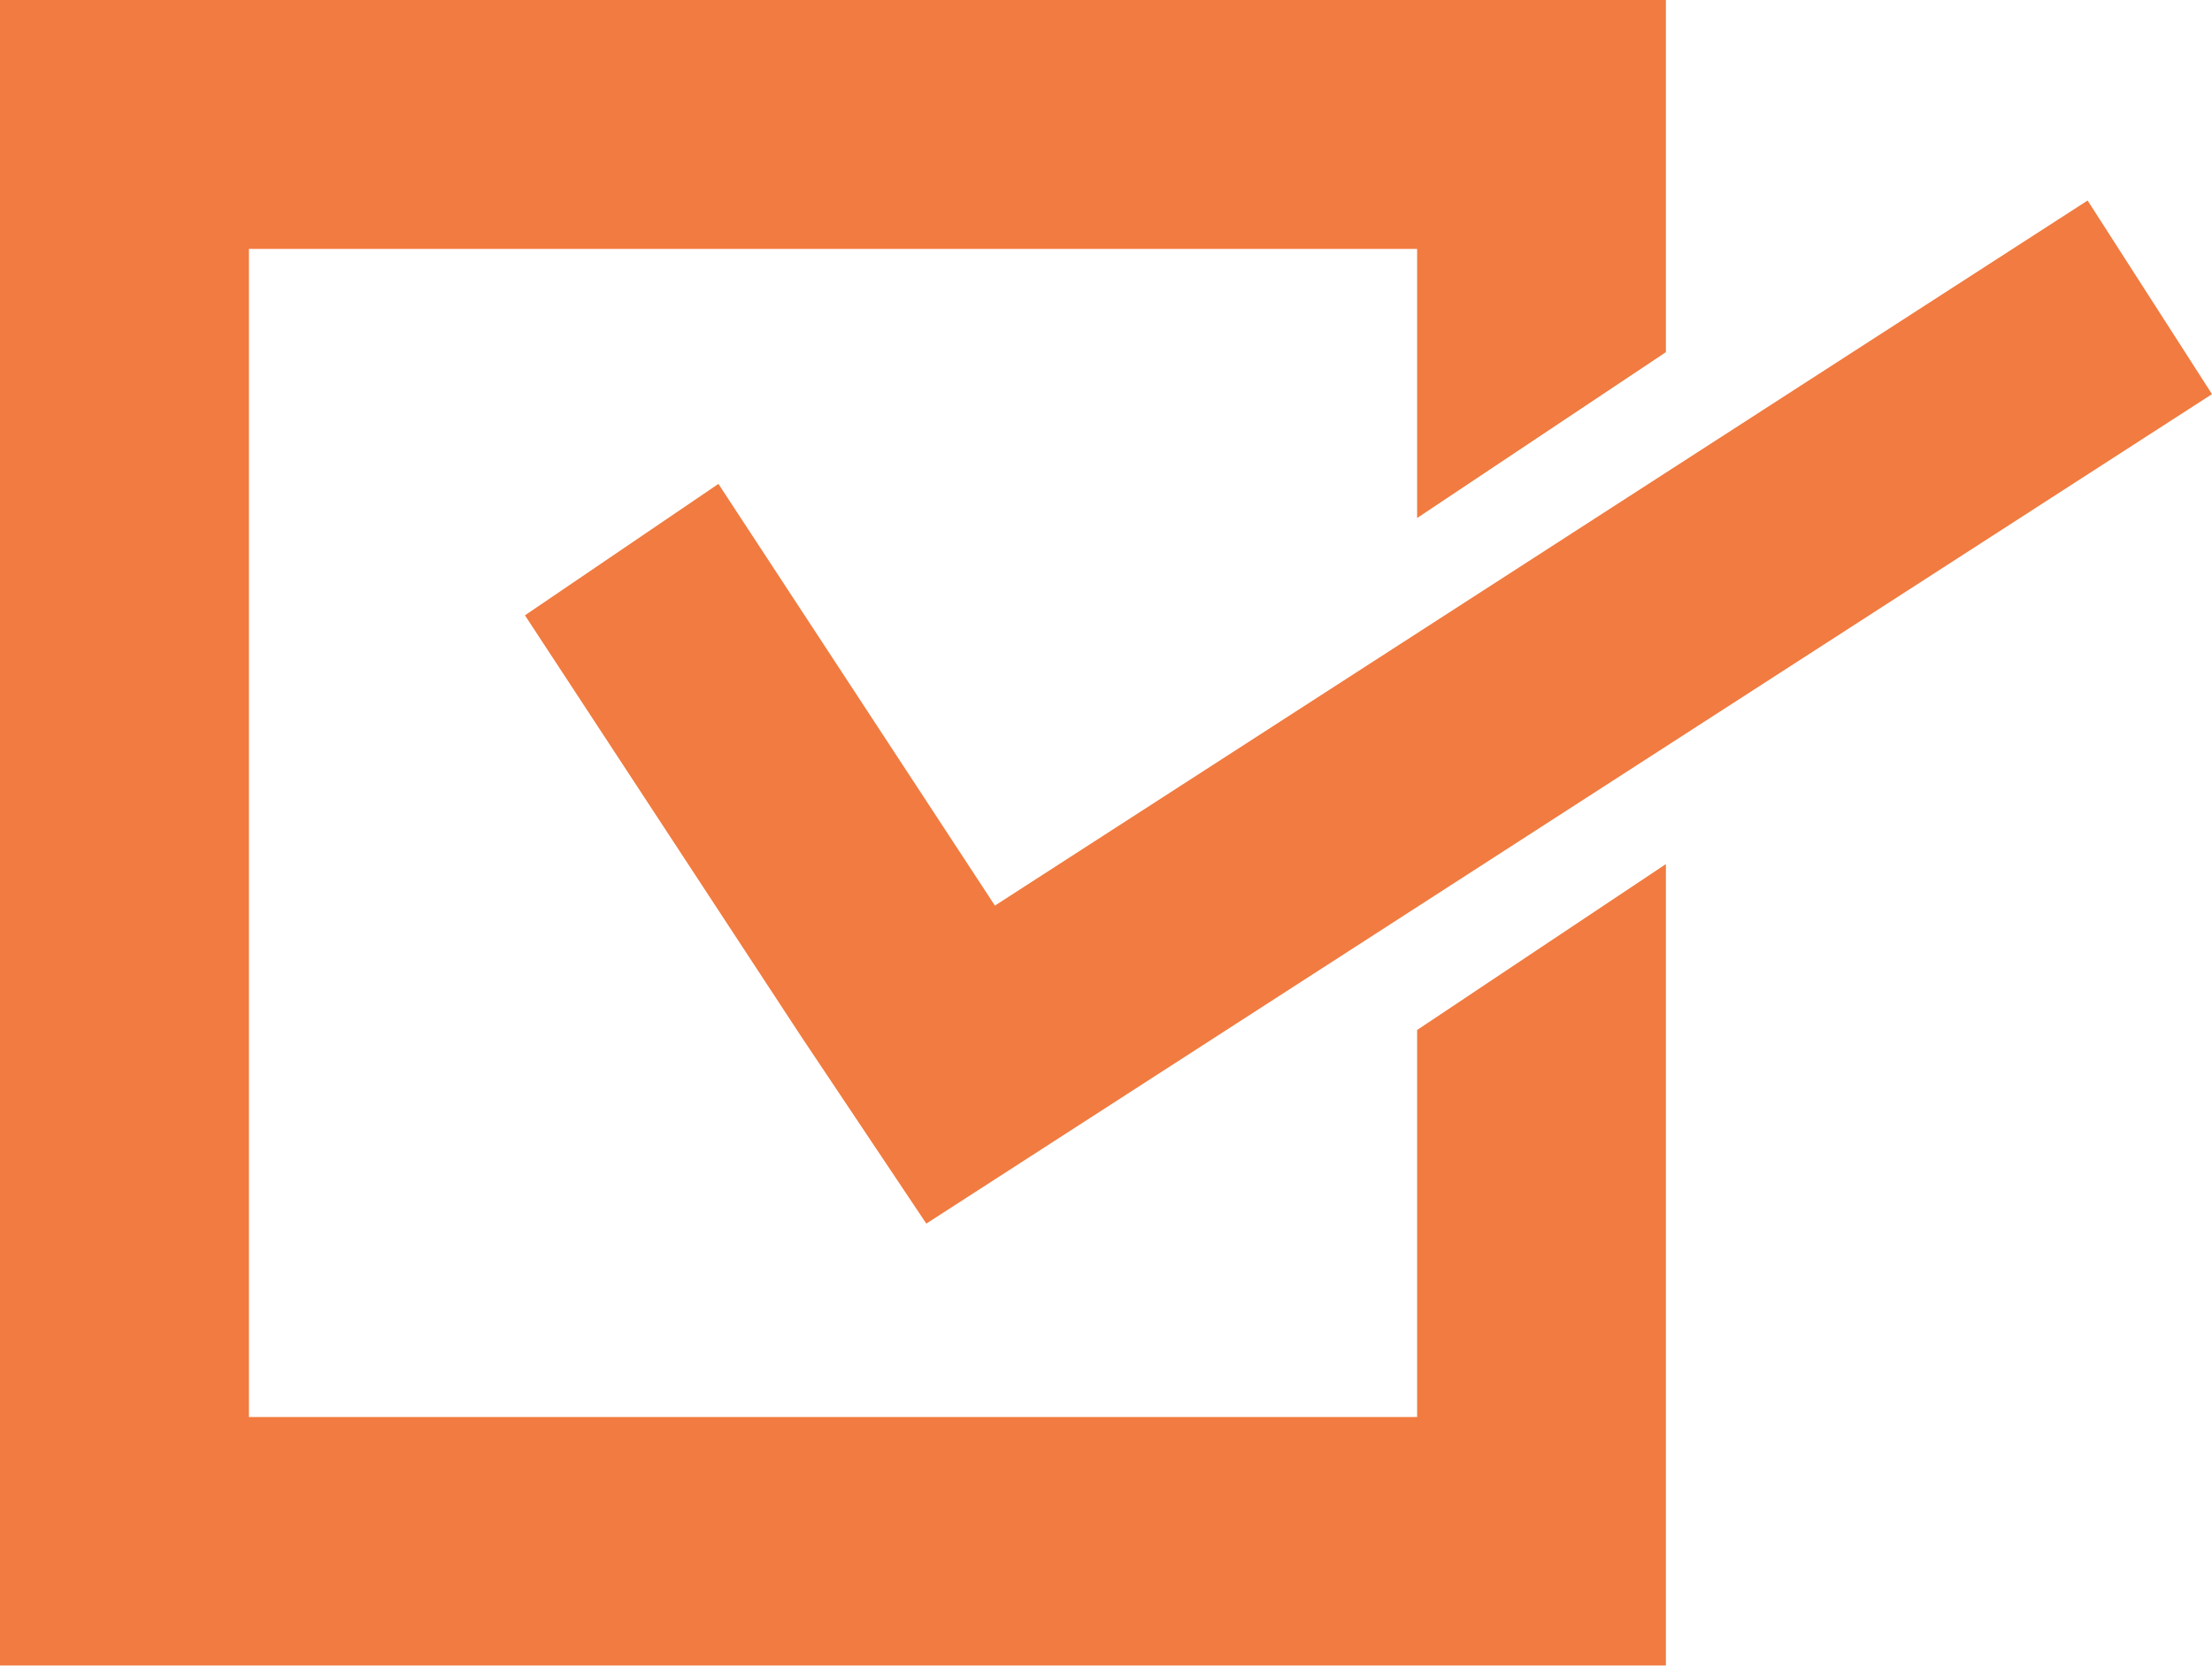
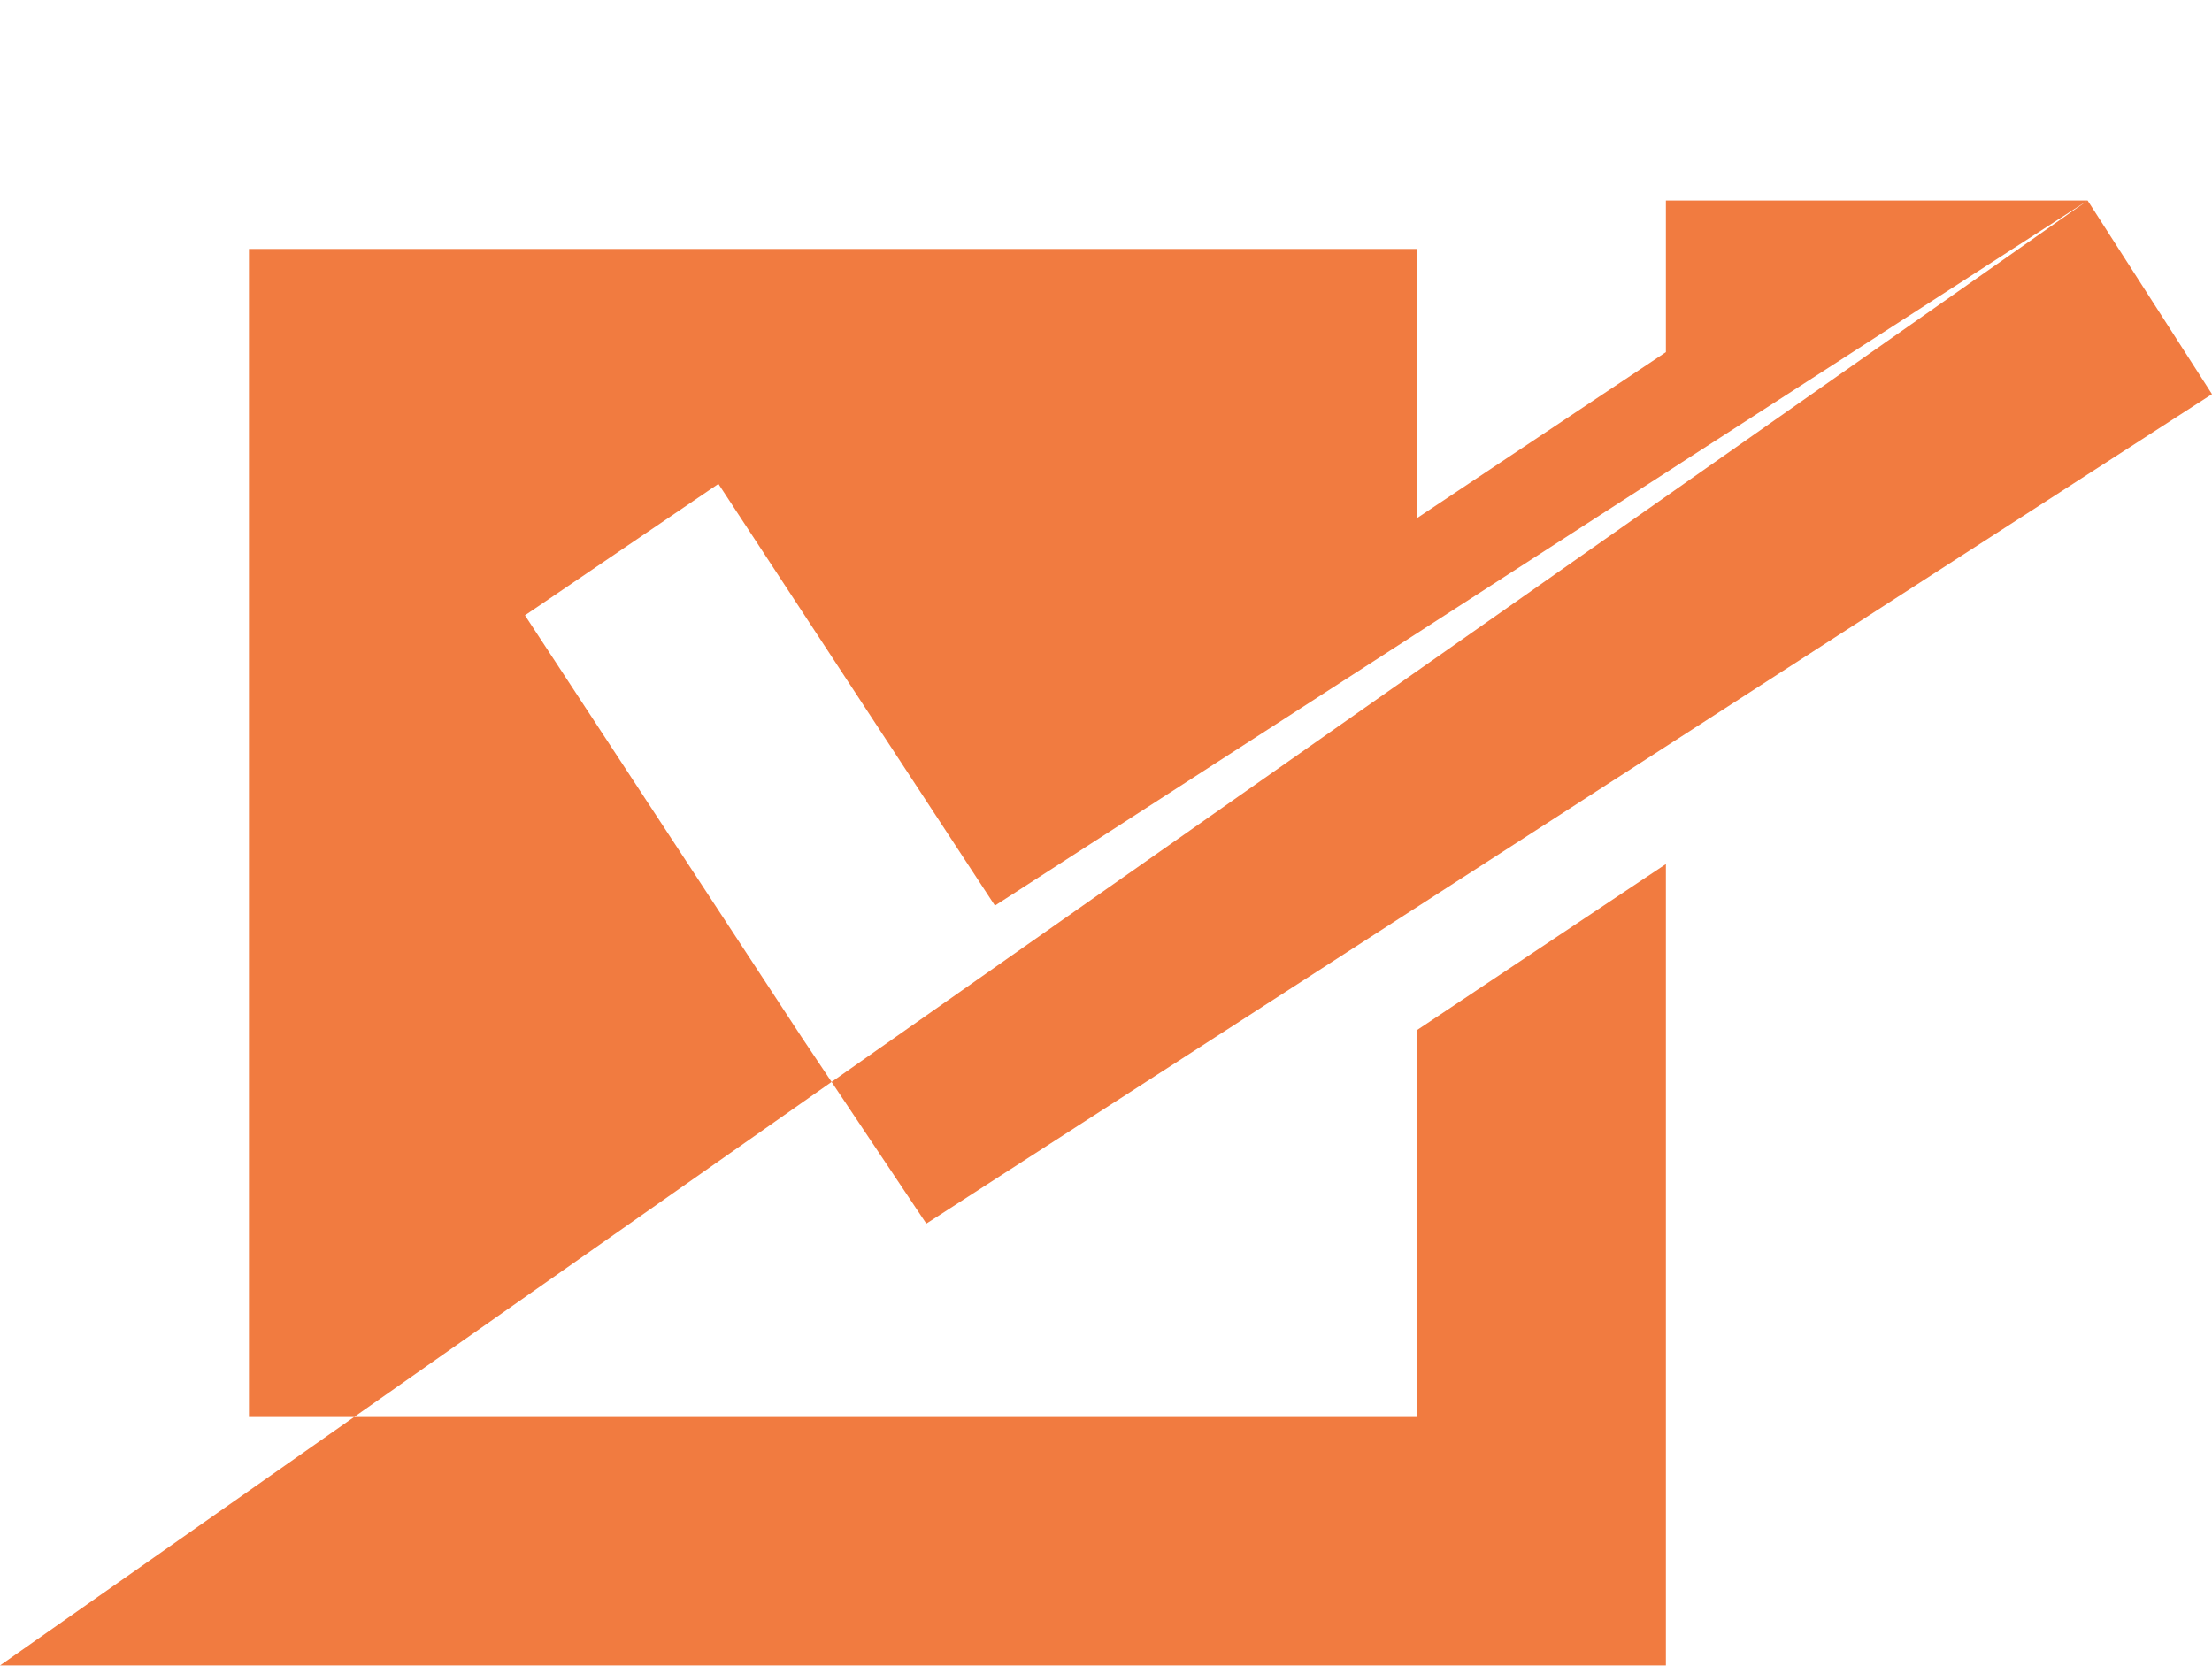
<svg xmlns="http://www.w3.org/2000/svg" id="Layer_1" data-name="Layer 1" viewBox="0 0 138 103.93">
  <defs>
    <style>.cls-1{fill:#f17b40;}</style>
  </defs>
-   <path id="path1" class="cls-1" d="M189.24,88.54,197,100.62l-80.21,51.75L109,140.72l-17.25-26.3,12.07-8.2,17.25,26.31ZM59,76H162.93V98l-15.52,10.35V91.56H74.53v72.88h72.88V140.29l15.52-10.35v50H59Z" transform="translate(-59 -76.03)" />
+   <path id="path1" class="cls-1" d="M189.24,88.54,197,100.62l-80.21,51.75L109,140.72l-17.25-26.3,12.07-8.2,17.25,26.31ZH162.93V98l-15.52,10.35V91.56H74.53v72.88h72.88V140.29l15.52-10.35v50H59Z" transform="translate(-59 -76.03)" />
</svg>